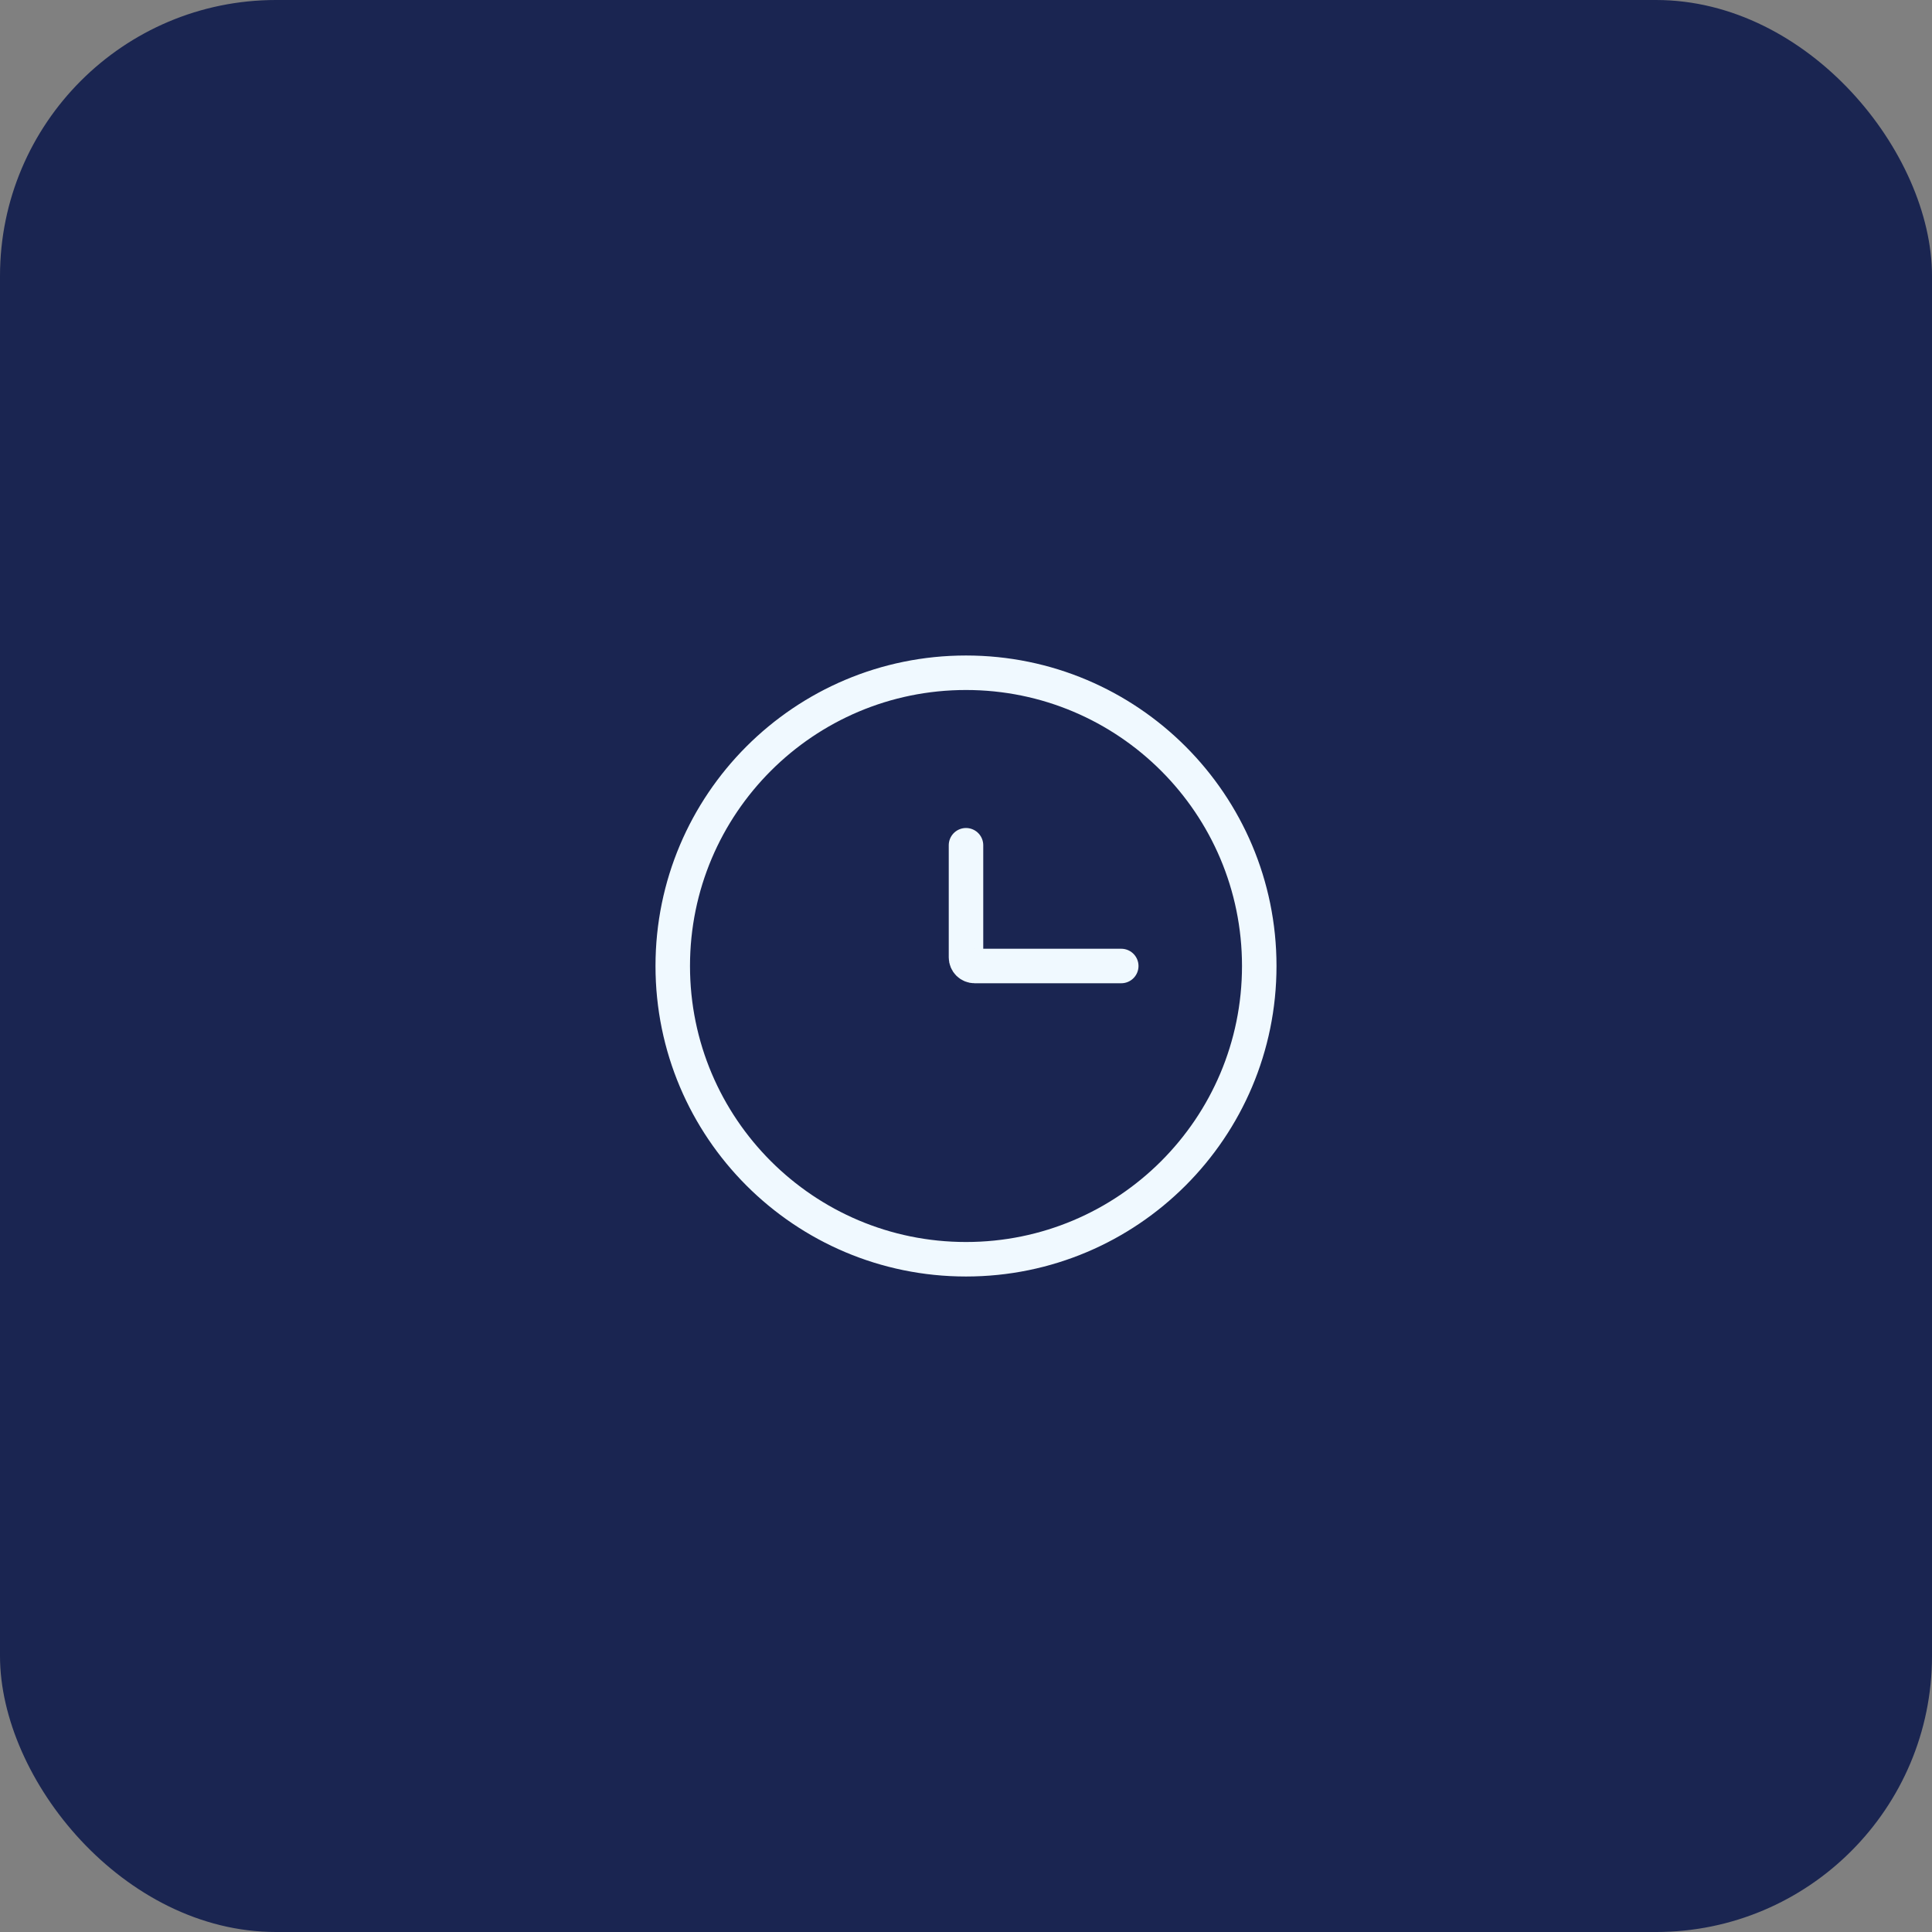
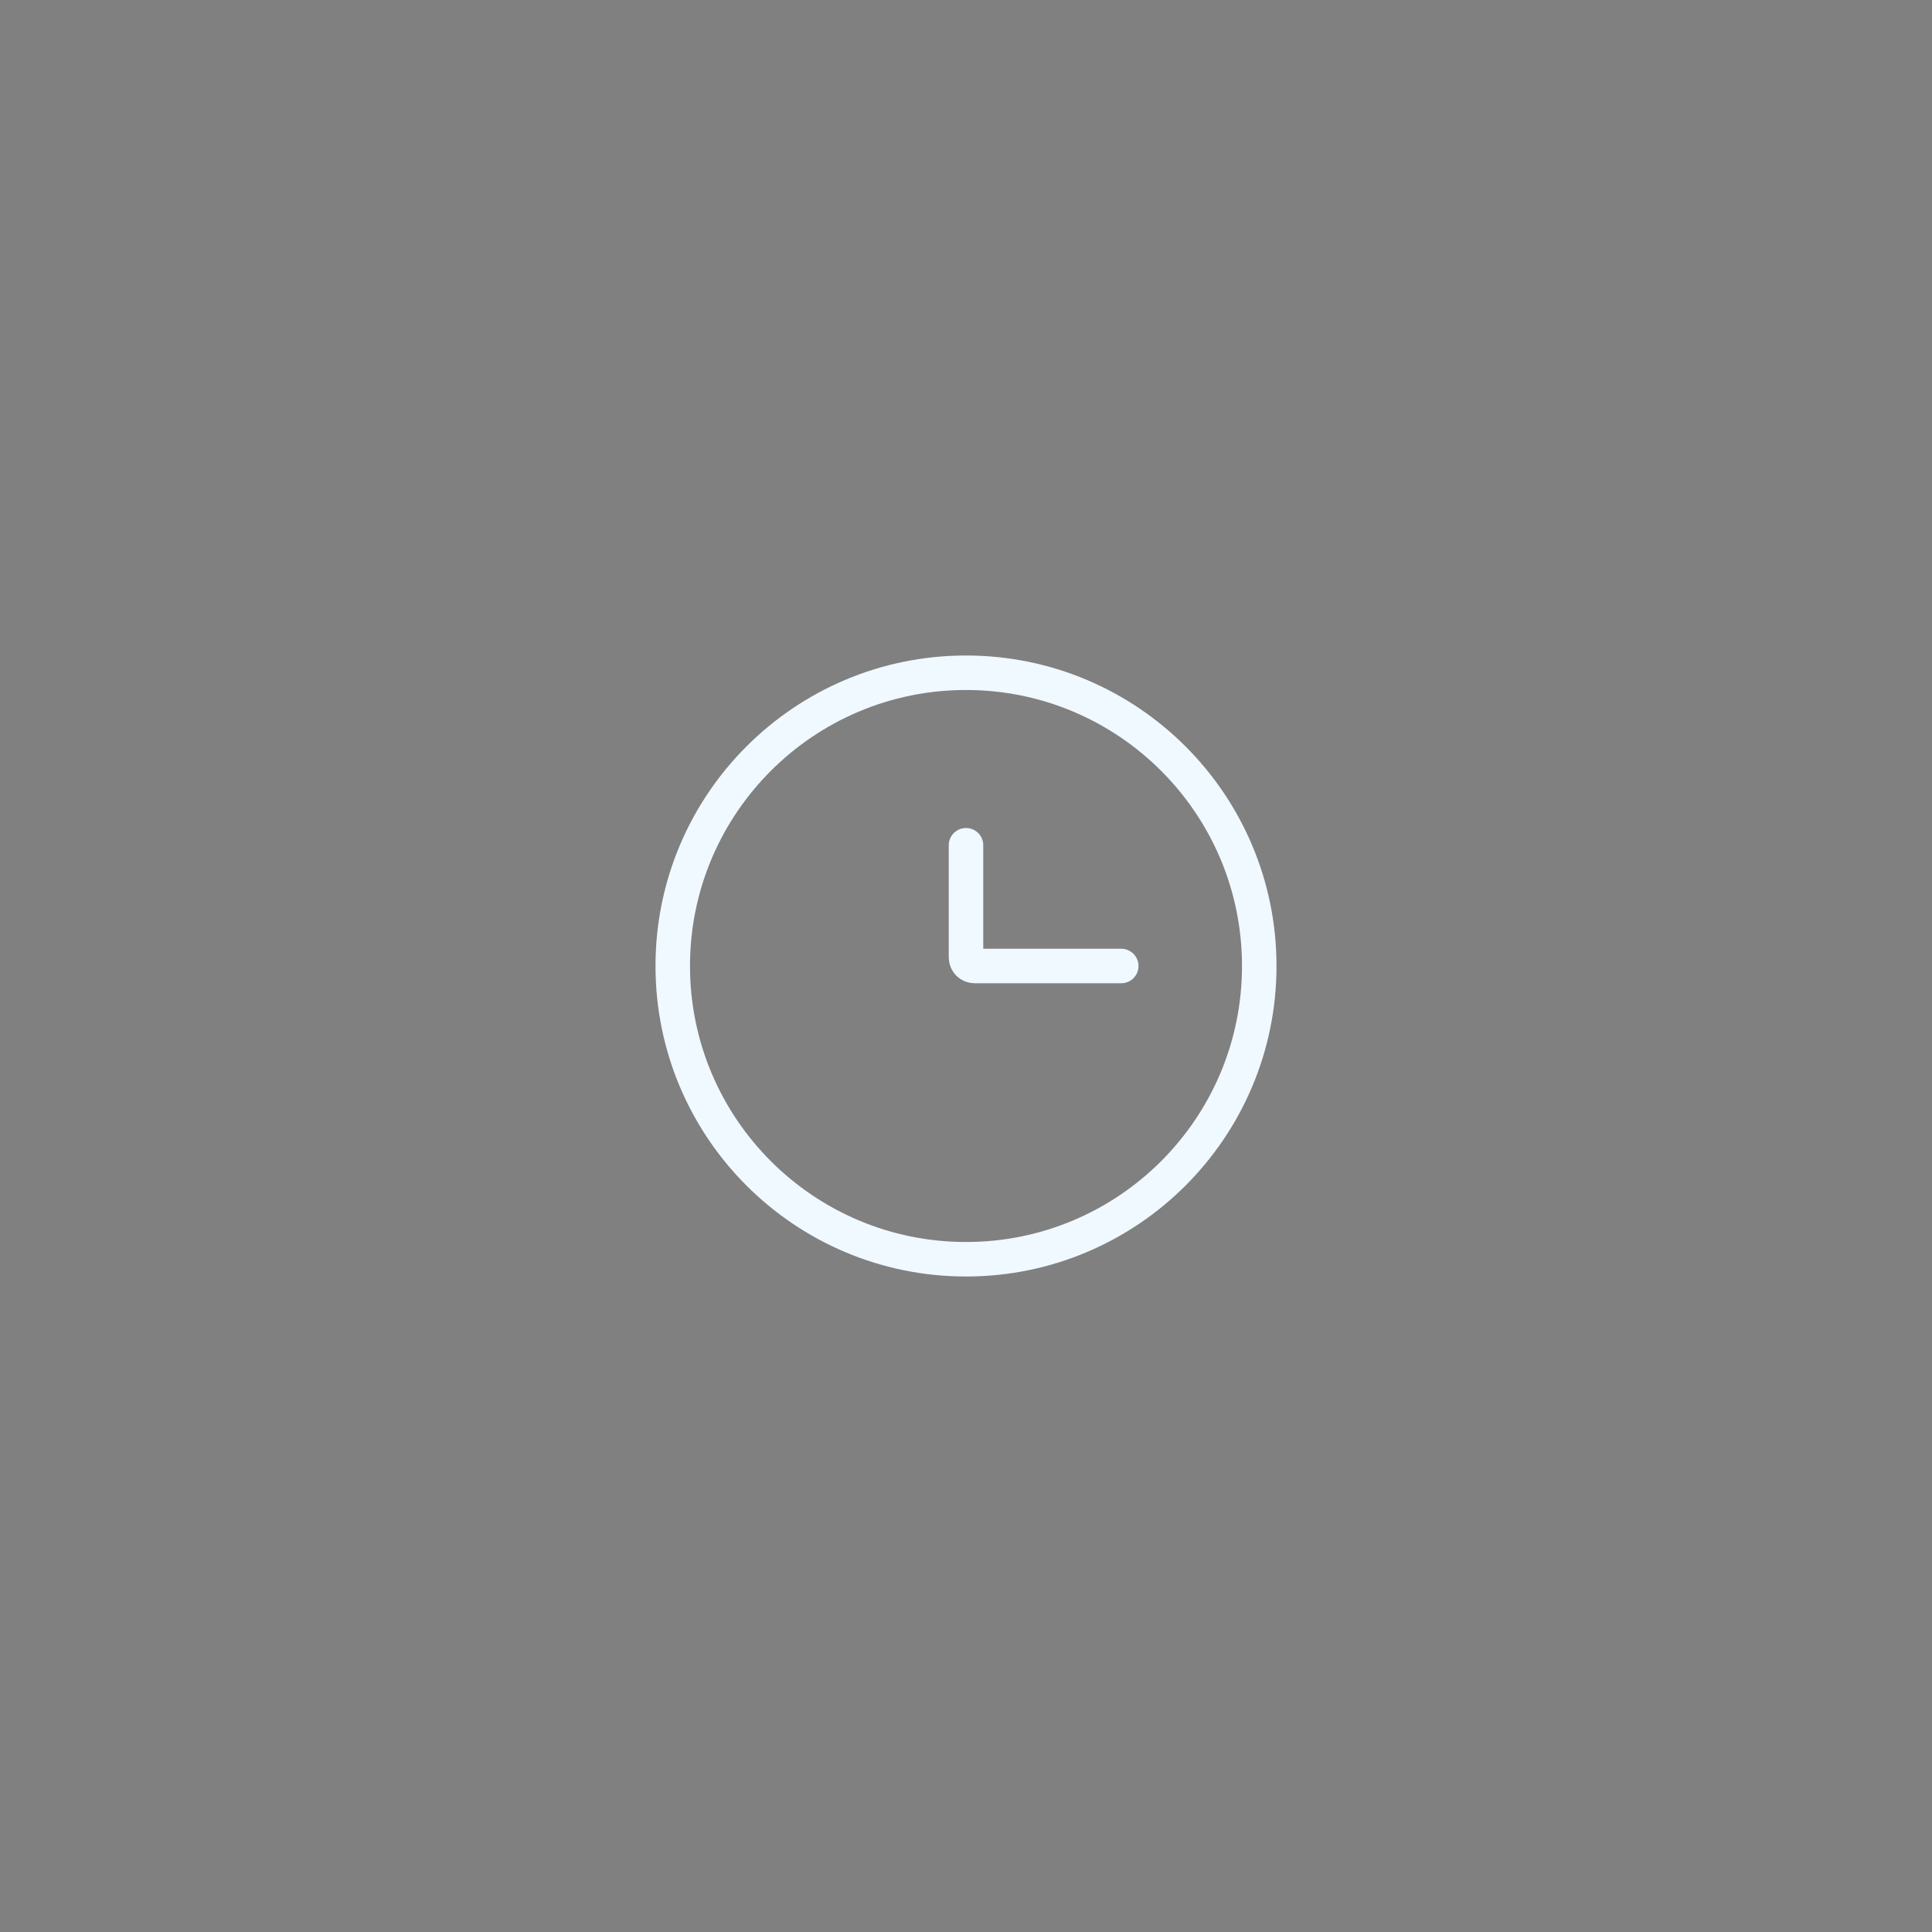
<svg xmlns="http://www.w3.org/2000/svg" width="56" height="56" viewBox="0 0 56 56" fill="none">
  <rect x="0" y="0" width="56" height="56" fill="#808080" stroke="none" />
-   <rect width="56" height="56" rx="8" fill="#1A2551" />
  <path d="M28 36.5C32.694 36.5 36.5 32.694 36.5 28C36.5 23.306 32.694 19.5 28 19.5C23.306 19.5 19.5 23.306 19.5 28C19.5 32.694 23.306 36.5 28 36.5Z" stroke="#F0F9FF" />
  <path d="M32.5 28H28.25C28.184 28 28.12 27.974 28.073 27.927C28.026 27.88 28 27.816 28 27.75V24.5" stroke="#F0F9FF" stroke-linecap="round" />
</svg>